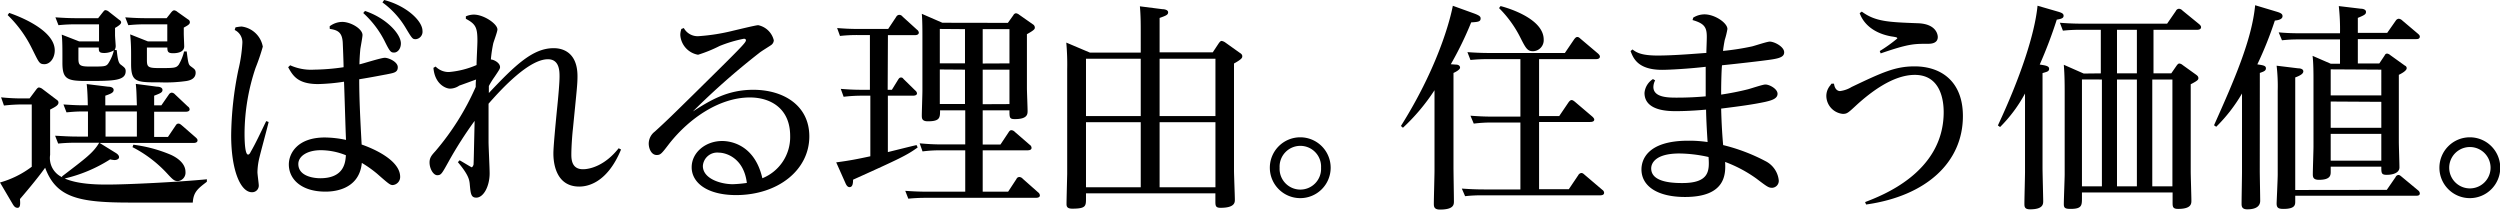
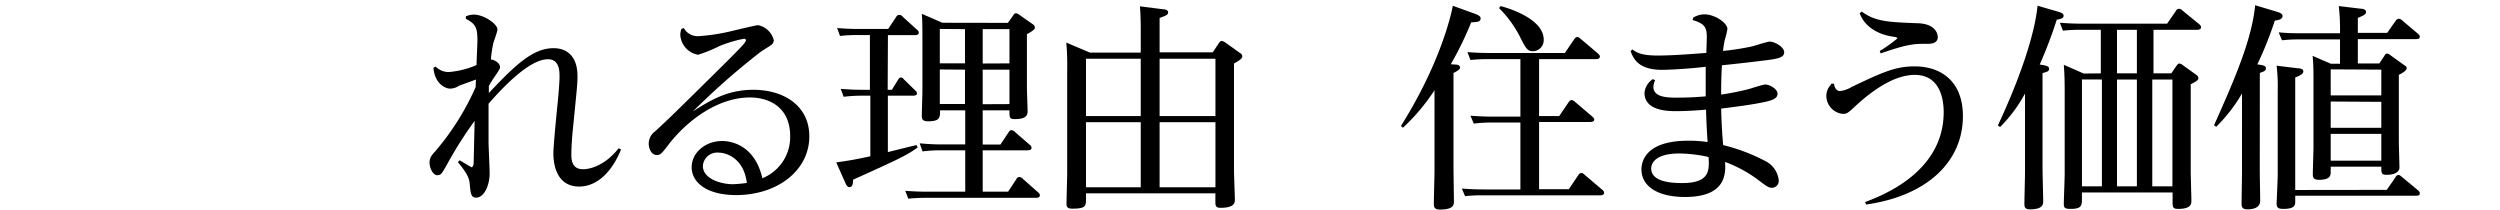
<svg xmlns="http://www.w3.org/2000/svg" viewBox="0 0 410.96 34.45">
  <title>txt-choice</title>
  <g id="レイヤー_2" data-name="レイヤー 2">
    <g id="レイヤー_1-2" data-name="レイヤー 1">
-       <path d="M34,29.88c-1.44,1.11-2.2,1.65-2.31,3.42H21.42c-8.5,0-12.17-.8-14-5.73-1.3,1.84-3.64,4.57-4.14,5.15.07.83.07,1.44-.4,1.44S2.2,33.73,2,33.4L0,30a15.71,15.71,0,0,0,5.22-2.59V17.17H3.6a27.29,27.29,0,0,0-2.95.18L.18,16a32.74,32.74,0,0,0,3.6.18H4.86l1.08-1.44c.14-.18.29-.36.47-.36a1.2,1.2,0,0,1,.57.25l2.23,1.69c.26.18.4.29.4.54,0,.43-.47.69-1.37,1.15v7.45a3.46,3.46,0,0,0,2,3.68L10.19,29c4-3.06,5.14-3.89,6.12-5.54H12.56a29.42,29.42,0,0,0-3,.14l-.5-1.29c1.44.07,2.3.14,3.71.14h1.69V18.32c-1.66,0-1.84,0-3.53.15l-.5-1.3c2.12.14,2.55.14,4,.14,0-.93-.07-2.62-.18-3.49l3.53.43c.36,0,.9.11.9.54s-.43.62-1.37.94v1.58H22.5c-.07-2.16-.07-2.48-.18-3.52l3.49.46c.36,0,.9.11.9.54s-.43.58-1.37.94v1.58h1.19l1.22-1.76a.64.64,0,0,1,.47-.32.8.8,0,0,1,.54.28l2.12,2a.58.58,0,0,1,.29.47c0,.39-.54.39-.72.39H25.34v4.14h2.27l1.26-1.87c.14-.22.25-.32.47-.32s.36.14.54.28l2.3,2c.11.11.29.25.29.47,0,.43-.54.43-.72.43H16.38L19,25.12c.18.11.57.36.57.72s-.5.47-.72.47a4.22,4.22,0,0,1-.75-.11,24.06,24.06,0,0,1-7.46,3.14c2.09.93,5.19,1,6.92,1,3.52,0,12-.43,16.45-.87ZM1.51,2.12C3,2.63,9,4.9,9,8.28c0,1.29-.79,2.27-1.69,2.27s-.9-.29-2.16-2.78A19.64,19.64,0,0,0,1.26,2.48ZM19.19,8.24c.18,1.84.36,2.2.75,2.45.51.4.72.54.72,1,0,1.62-2.05,1.62-6.51,1.62-3.14,0-3.89-.33-3.89-3V9.25c0-1.12,0-2.56-.11-3.56L13,6.8h3.28V4H12.71a27.24,27.24,0,0,0-3.1.14l-.5-1.29c1.65.11,2.34.14,3.78.14h3.24l.79-1c.18-.21.25-.32.43-.32a1,1,0,0,1,.54.25l1.66,1.3c.21.14.36.25.36.47s-.29.5-1,.9V5.76c0,.32.11,1.58.11,1.83a1.22,1.22,0,0,1-.18.62Zm-6.3,1.37c0,1.12.21,1.33,1.9,1.33,2.38,0,2.63,0,3-.5a6.89,6.89,0,0,0,.93-2.16,3.09,3.09,0,0,1-1.58.43c-.9,0-.9-.29-.9-.9H12.89Zm9.61,8.71H17.35v4.14H22.5Zm1.65-8.46c0,1.15.18,1.33,2,1.33,2.49,0,2.81,0,3.24-.57a8,8,0,0,0,.87-2.16l.43,0c.25,1.95.29,2.16.68,2.45.58.43.79.54.79,1.05,0,1.08-1.11,1.29-1.54,1.36a24.06,24.06,0,0,1-4.25.22c-4,0-4.82,0-4.82-3.06V9.32c0-1.15,0-2.09-.15-3.67L24.3,6.8h3.2V4H24.15a26.43,26.43,0,0,0-3.06.14l-.5-1.29c1.58.11,2.34.14,3.74.14h3.06l.79-1c.15-.15.26-.29.47-.29a1,1,0,0,1,.51.25L30.92,3.2a.5.5,0,0,1,.29.47c0,.33-.36.51-1,.87v1c0,.33.07,1.8.07,2.09,0,.9-1,1.12-1.83,1.12s-.94-.26-.94-.94H24.15ZM21.92,23.79A23.08,23.08,0,0,1,28,25.41c.51.22,2.49,1.15,2.49,2.85a1.39,1.39,0,0,1-1.26,1.51c-.58,0-.83-.25-1.8-1.3a20.51,20.51,0,0,0-5.65-4.28Z" />
-       <path d="M38.71,4.5a6.78,6.78,0,0,1,1-.14,4.06,4.06,0,0,1,3.49,3.31A35.18,35.18,0,0,1,42,11.19a34.31,34.31,0,0,0-1.8,10.73c0,.61,0,3.49.58,3.49.21,0,.36-.29.46-.5.76-1.3,1.55-3,2.52-5l.4.14c-.22,1-1.44,5.4-1.62,6.3a11,11,0,0,0-.22,1.94c0,.36.22,1.91.22,2.2a1.09,1.09,0,0,1-1.12,1.11C39.54,31.6,38,28,38,22.25a55.75,55.75,0,0,1,1.19-10.8,24.45,24.45,0,0,0,.65-4.36,2.24,2.24,0,0,0-1.26-2.16Zm15.48-.18a3.5,3.5,0,0,1,2.05-.72c1.44,0,3.35,1.15,3.35,2.16,0,.36-.32,2-.36,2.34-.07.75-.14,1.76-.14,2.48.65-.14,3.56-1.08,4.17-1.08s2.13.65,2.13,1.55-.72.94-1.91,1.19c-.43.07-2.41.47-4.43.79,0,3,.15,6.23.4,10.73,1.26.43,6.33,2.37,6.33,5.32a1.33,1.33,0,0,1-1.22,1.34c-.43,0-.65-.18-2.59-1.88a19.1,19.1,0,0,0-2.49-1.76c-.46,4.72-5.22,4.72-6,4.72-3.89,0-6-2-6-4.47,0-1.87,1.48-4.43,5.9-4.43a17,17,0,0,1,3.5.4c-.08-1.51-.26-8.21-.33-9.57a32.1,32.1,0,0,1-4.25.39c-3.38,0-4.17-1.4-4.93-2.77l.33-.32a8.28,8.28,0,0,0,3.92.72,35.8,35.8,0,0,0,4.86-.4c0-.65-.11-3.53-.14-4.1-.11-1.55-.72-2-2.13-2.2Zm2.67,21.2a11.08,11.08,0,0,0-4.11-.83c-2.27,0-3.71,1-3.71,2.27,0,2,2.49,2.34,3.6,2.34C56.64,29.3,56.78,26.6,56.86,25.52ZM60,1.8c3.56,1.19,5.9,3.82,5.9,5.33,0,.93-.57,1.51-1.11,1.51s-.69-.11-1.62-2a16,16,0,0,0-3.46-4.5ZM63.15,0c3.64.94,6.3,3.42,6.3,5.08a1.23,1.23,0,0,1-1.08,1.36c-.54,0-.57,0-1.69-1.87A14,14,0,0,0,62.87.4Z" />
      <path d="M75.55,26.35c.29.14,1.91,1.15,2,1.15s.26-.29.29-.43.07-2.45.18-7.2a64.81,64.81,0,0,0-4.32,6.77c-1.08,1.94-1.19,2.16-1.83,2.16s-1.26-1.08-1.26-2.09c0-.83.39-1.23,1-1.91a42.62,42.62,0,0,0,6.59-10.51c0-.18,0-1,.07-1.22-.4.14-2.34.86-2.77,1a2.74,2.74,0,0,1-1.52.5c-.68,0-2.51-.72-2.73-3.42l.36-.21a3,3,0,0,0,2.19.9,14.43,14.43,0,0,0,4.54-1.15c0-.9.14-3.21.14-4,0-2.16-.28-2.74-1.9-3.6l0-.4a3.25,3.25,0,0,1,1.3-.29c1.65,0,3.89,1.52,3.89,2.45,0,.36-.62,2-.69,2.3a21.76,21.76,0,0,0-.39,2.63c.43,0,1.51.51,1.51,1.26,0,.25-.15.47-.9,1.59a13.26,13.26,0,0,0-.94,1.51c0,.72,0,.83,0,1.15C84.73,10.65,87.61,7.92,91,7.92c.58,0,3.93,0,3.93,4.61,0,1.33-.11,2.16-.76,8.74-.07.54-.25,2.74-.25,4.14,0,.94.14,2.41,1.91,2.41,1.19,0,3.63-.61,5.87-3.45l.39.21c-2.37,5.73-5.76,6.09-6.87,6.09-4.25,0-4.25-4.75-4.25-5.47,0-1,.29-4.11.57-7,.26-2.45.44-4.68.44-5.58s0-2.88-1.91-2.88c-3.1,0-7.56,4.79-9.76,7.31,0,1,0,3.09,0,6.29,0,.72.18,4.32.18,5.15,0,2.13-1,4-2.2,4-.9,0-.93-.72-1.08-2.34-.07-.54-.14-1.37-1.94-3.49Z" />
      <path d="M112.41,4.61a2.59,2.59,0,0,0,2.51,1.33,32.44,32.44,0,0,0,5.62-.9c.79-.18,3.71-.9,4.1-.9a3.34,3.34,0,0,1,2.56,2.48,1,1,0,0,1-.4.76c-.28.21-1.72,1.08-2,1.33a119,119,0,0,0-10.9,9.61c2.91-1.87,5.72-3.56,9.93-3.56,4.93,0,9.21,2.55,9.21,7.66,0,5.51-5.11,9.62-12,9.65-4.93,0-7.34-2.12-7.34-4.57s2.3-4.32,5-4.32c.54,0,5.22,0,6.62,6.12a7.29,7.29,0,0,0,4.57-6.95c0-4.6-3.31-6.33-6.62-6.33-4.93,0-9.9,3.35-13.25,7.59-1.29,1.69-1.44,1.87-2.08,1.87-.83,0-1.3-1-1.3-1.9a2.51,2.51,0,0,1,1-1.95c2.06-1.87,3.14-2.95,6.37-6.12,7.74-7.63,8.61-8.49,8.61-8.89,0-.14-.11-.25-.33-.25a21.45,21.45,0,0,0-4,1.19A22.61,22.61,0,0,1,114.75,9a3.53,3.53,0,0,1-2.92-3.24,3,3,0,0,1,.18-1Zm5.72,20.48a2.36,2.36,0,0,0-2.59,2.19c0,2.09,2.91,3,4.93,3a20,20,0,0,0,2.3-.21C122.27,26,119.39,25.09,118.13,25.09Z" />
      <path d="M145.92,14.76h.69l1-1.62c.14-.22.25-.4.5-.4s.29.11.5.33l1.84,1.8a.75.75,0,0,1,.29.46c0,.4-.54.4-.72.4h-4.07V25c.76-.18,4-1,4.72-1.15l.18.39c-1.8,1.3-2.95,1.84-10.62,5.3,0,.61-.07,1.22-.58,1.22-.29,0-.5-.25-.68-.68l-1.51-3.39c2.23-.29,3.45-.54,5.61-1V15.73h-1.47a24.42,24.42,0,0,0-2.92.18l-.47-1.3c1.08.08,1.95.15,3.6.15H143v-9h-2a25,25,0,0,0-2.92.15l-.47-1.3c1.08.08,2,.15,3.6.15H146l1.33-2a.59.59,0,0,1,.5-.32.71.71,0,0,1,.54.29l2.38,2.16a.68.68,0,0,1,.29.46c0,.43-.54.43-.72.43h-4.36Zm19.76-11,.9-1.26a.55.55,0,0,1,.43-.32,1.09,1.09,0,0,1,.54.25L169.79,4a.64.64,0,0,1,.32.5c0,.25,0,.4-1.3,1.12v8.85c0,.58.11,3.2.11,3.74s0,1.37-2.09,1.37c-.89,0-.89-.25-.89-1.44h-4.4v5.62h2.92l1.33-2c.11-.18.25-.36.47-.36a.86.86,0,0,1,.57.29l2.45,2.12a.61.61,0,0,1,.29.5c0,.4-.54.4-.72.4h-7.31v6.8h4.18l1.37-2.09a.51.51,0,0,1,.5-.32.81.81,0,0,1,.54.29l2.52,2.23a.68.68,0,0,1,.29.5c0,.4-.54.4-.72.4h-18a28.13,28.13,0,0,0-2.91.14l-.5-1.29c1,.07,2.15.14,3.59.14h6.27v-6.8h-4.14a22,22,0,0,0-2.88.18l-.47-1.33c1.12.1,2.2.18,3.6.18h3.89V18.14h-4.14c0,1.19,0,1.8-2,1.8-1,0-1-.5-1-1s.1-3.42.1-4V6.05c0-.8,0-2.77-.1-3.78l3.38,1.47Zm-11.19,1v5.65h4.14V4.79Zm0,6.66v5.68h4.14V11.45Zm11.45-1V4.79h-4.4v5.65Zm0,6.69V11.45h-4.4v5.68Z" />
      <path d="M199.36,8.6l1-1.51c.22-.29.33-.36.47-.36a1.46,1.46,0,0,1,.58.25l2.37,1.69c.29.18.43.33.43.58s-.07.47-1.36,1.19V28c0,.76.14,4.14.14,4.83,0,.43,0,1.33-2.34,1.33-.86,0-.86-.36-.86-1.15V31.78H178.52v.8c0,1.29,0,1.72-2.26,1.72-.94,0-.94-.46-.94-.82,0-.58.11-4.79.11-4.86V11.37A39.8,39.8,0,0,0,175.28,7l3.89,1.65h8.35V5.36c0-1.4,0-2.77-.14-4.32l3.71.47c.32,0,.93.11.93.51s-.29.54-1.4.93V8.6ZM187.52,19.08V9.65h-9v9.43Zm0,11.7V20.09h-9V30.78Zm3.1-21.13v9.43h9.18V9.65Zm0,10.44V30.78h9.18V20.09Z" />
-       <path d="M218.74,27.57a5,5,0,1,1-5-5A5,5,0,0,1,218.74,27.57Zm-8.39,0a3.41,3.41,0,1,0,6.81,0,3.41,3.41,0,1,0-6.81,0Z" />
      <path d="M239.33,10.62c.39,0,.68.18.68.5s-.72.72-1.08.87V27.46c0,.9.07,4.83.07,5.62,0,.54,0,1.37-2.3,1.37-1,0-1-.54-1-1,0-.86.11-4.61.11-5.4V14.83A32.8,32.8,0,0,1,230.62,21l-.33-.29c6.91-11,8.46-19.33,8.53-19.76l3.57,1.29c.86.33,1,.51,1,.79,0,.54-.43.58-1.55.65a56.52,56.52,0,0,1-3.35,6.88ZM253,9.72v9.36h3.31l1.54-2.27c.22-.29.36-.36.51-.36s.32.11.54.29l2.88,2.45c.07.07.29.28.29.46,0,.4-.54.4-.72.4H253V31.1h4.89l1.55-2.3a.66.66,0,0,1,.5-.36c.22,0,.33.1.58.32l2.88,2.45a.61.61,0,0,1,.29.47c0,.39-.4.43-.72.43H243.65a22.88,22.88,0,0,0-2.81.14L240.3,31c1,.07,2.19.14,3.63.14h6v-11h-4.86a22.76,22.76,0,0,0-2.81.18l-.54-1.3c1.08.08,2.2.15,3.64.15h4.57V9.72h-5.4a27.86,27.86,0,0,0-2.81.14l-.5-1.29c1,.07,2.16.14,3.6.14h12.42l1.54-2.27c.15-.18.29-.36.51-.36s.36.15.57.33l2.85,2.41c.11.11.29.29.29.47,0,.43-.51.43-.72.43ZM246.67,1c.29.07,7.09,1.8,7.09,5.51A1.81,1.81,0,0,1,252,8.42c-.9,0-1.18-.47-2.05-2.19a18.61,18.61,0,0,0-3.53-4.9Z" />
      <path d="M272.08,13.21a2.43,2.43,0,0,0-.29,1.08c0,1.76,2.48,1.76,3.89,1.76,1.94,0,3.42-.1,4.71-.21,0-1.05,0-1.37,0-4.86-2.74.32-5.94.5-7.17.5-4,0-4.75-1.94-5.18-3.09l.32-.26c.69.54,1.55,1,4.14,1,2.78,0,6.48-.33,8-.43,0-.51.07-1.91.07-2.63,0-1.51-.32-2.2-2.34-2.77l.11-.4a3.54,3.54,0,0,1,1.84-.54c1.72,0,3.78,1.41,3.78,2.41a13.14,13.14,0,0,1-.44,1.8c-.14.72-.25,1.44-.28,1.8A42.16,42.16,0,0,0,288,7.63c.47-.11,2.48-.79,2.92-.79.75,0,2.37.83,2.37,1.76s-1.19,1.08-3.49,1.37c-.5.07-3.89.47-6.73.76-.07.64-.14,2.77-.14,4.46v.36c1.47-.22,2.91-.5,4.35-.86.47-.11,2.48-.8,2.92-.8.68,0,2,.72,2,1.52s-.93,1.08-2,1.33c-2,.43-4.14.72-7.27,1.11.07,2.77.22,4.83.33,6a30.16,30.16,0,0,1,6.94,2.63,4,4,0,0,1,2.2,3.17,1.14,1.14,0,0,1-1.08,1.22c-.58,0-.79-.14-2.59-1.51a21.81,21.81,0,0,0-5.15-2.74c.11,1.95.14,5.76-6.59,5.76-4.61,0-7.16-1.83-7.16-4.53,0-1.37.75-4.72,7.7-4.72a20.53,20.53,0,0,1,3.17.22c-.14-2.2-.22-3.75-.25-5.33-2.67.25-4.57.25-4.93.25-1.19,0-5.19,0-5.19-3A3,3,0,0,1,271.72,13Zm8.78,12.6a22.71,22.71,0,0,0-4.79-.58c-4.1,0-4.64,1.73-4.64,2.45,0,1.76,2.05,2.41,5,2.41C281.08,30.13,281,28,280.86,25.81Z" />
      <path d="M306.59,33.22c2.56-1,12.92-4.78,12.92-14.79,0-1.51-.29-6.12-4.75-6.12-3.6,0-7.27,2.88-9.47,4.86-1.51,1.4-1.65,1.55-2.37,1.55a3,3,0,0,1-2.7-3A2.67,2.67,0,0,1,300.9,14a1.3,1.3,0,0,1,.18-.25l.4,0c.11.86.54,1.22,1,1.22a4.81,4.81,0,0,0,1.91-.68c5-2.38,7.16-3.38,10.33-3.38,4.43,0,7.95,2.52,7.95,8.17,0,7.59-6,13.14-15.91,14.54Zm-.54-31.31c2.23,1.65,4.39,1.73,9.18,1.91,3.27.1,3.31,2.12,3.31,2.26,0,1.12-1.22,1.12-1.66,1.12-2.26,0-3.16,0-7.73,1.58L309,8.39a23.78,23.78,0,0,0,2.88-2.06c0-.18-.07-.21-1-.35-2.81-.51-4.53-2-5.18-3.82Z" />
      <path d="M335.76,27.72c0,.68.11,4.82.11,5.32s0,1.37-2.16,1.37c-.9,0-.93-.43-.93-.93,0-.83.1-4.47.1-5.19V15.37a23.46,23.46,0,0,1-4.1,5.51l-.36-.26c3.64-7.77,6.05-14.93,6.52-19.68l3.45,1c.58.18.83.32.83.65s-.22.5-1.12.64a74.56,74.56,0,0,1-2.8,7.38c.93.15,1.54.22,1.54.69s-.39.5-1.08.72Zm9.58-15.66V4.9h-3.28a25.33,25.33,0,0,0-2.95.14l-.5-1.3c1,.08,2.19.15,3.63.15h14l1.44-2.09a.6.6,0,0,1,.51-.36.86.86,0,0,1,.57.29L361.54,4c.07.07.28.25.28.46,0,.44-.54.44-.72.44H354v7.16h2.92l.9-1.3c.11-.14.25-.32.43-.32a1,1,0,0,1,.54.25l2.2,1.58c.25.18.39.33.39.58s-.14.43-1.26,1V28.18c0,.76.11,4.11.11,4.79,0,.51,0,1.37-2.19,1.37-.9,0-.9-.4-.9-1.08V31.64H342.24v.86c0,1.26,0,1.84-1.87,1.84-.93,0-1.11-.18-1.11-.79,0-.79.14-4.21.14-4.9V15c0-2.8-.11-3.78-.14-4.35l3.27,1.44Zm-3.1,1V30.63h3.28V13.07ZM348,4.9v7.16h3.27V4.9Zm0,8.17V30.63h3.27V13.07Zm9.11,17.56V13.07H353.8V30.63Z" />
      <path d="M371.47,28.11c0,.69.07,4.21.07,4.9s-.43,1.4-2.12,1.4c-.9,0-.94-.5-.94-.93,0-.83.07-4.47.07-5.19V15.37a26.06,26.06,0,0,1-4.24,5.47l-.36-.25c3.24-7.24,6.22-14,6.76-19.73l3.6,1.08c.72.22.9.4.9.72,0,.58-.93.69-1.26.72a60.64,60.64,0,0,1-2.88,7.2c1,.15,1.41.22,1.41.65s-.4.54-1,.76Zm20.88,3.1,1.44-2.09a.58.58,0,0,1,.46-.36c.22,0,.36.14.58.32l2.7,2.24a.67.67,0,0,1,.25.46c0,.4-.39.4-.72.4H377.3v.9c0,.58,0,1.26-1.94,1.26-.83,0-1.12-.18-1.12-.9,0-.25.18-4,.18-4.75V14.94a29.08,29.08,0,0,0-.18-4.14l3.53.43c.36,0,.86.11.86.5s-.5.69-1.33,1v18.5Zm.07-25.81,1.4-2a.65.65,0,0,1,.51-.32,1,1,0,0,1,.57.29l2.59,2.19c.26.22.29.36.29.44,0,.43-.39.43-.72.43h-9.47v4h3.53l.87-1.3c.1-.21.21-.32.43-.32a1,1,0,0,1,.5.25l2.41,1.73a.44.44,0,0,1,.29.43c0,.4-.83.86-1.29,1.08v11c0,.68.1,3.6.1,4.21,0,1.23-1.9,1.23-2.08,1.23-.9,0-.9-.29-.9-1.34h-8.32v.8c0,.57,0,1.36-1.94,1.36-.94,0-1-.46-1-.93,0-.72.11-3.89.11-4.54V13c0-.72,0-2.67-.15-3.82l3,1.3h1.51v-4h-6.73c-.75,0-1.4,0-2.81.14l-.54-1.3c1.19.11,2.2.15,3.64.15h6.44A34.46,34.46,0,0,0,384.46,1l3.6.43c.4,0,.87.15.87.51s-.11.5-1.34,1V5.4Zm-9.29,6v4.28h8.32V11.45Zm0,5.29v4.32h8.32V16.74Zm0,5.32v4.4h8.32v-4.4Z" />
-       <path d="M411,27.57a5,5,0,1,1-5-5A5,5,0,0,1,411,27.57Zm-8.39,0a3.4,3.4,0,1,0,6.8,0,3.4,3.4,0,1,0-6.8,0Z" />
    </g>
  </g>
  <script type="text/javascript" id="useragent-switcher">navigator.__defineGetter__("userAgent", function() {return "Mozilla/5.0 (Windows NT 10.0; WOW64; rv:56.0) Gecko/20100101 Firefox/56.0"})</script>
</svg>